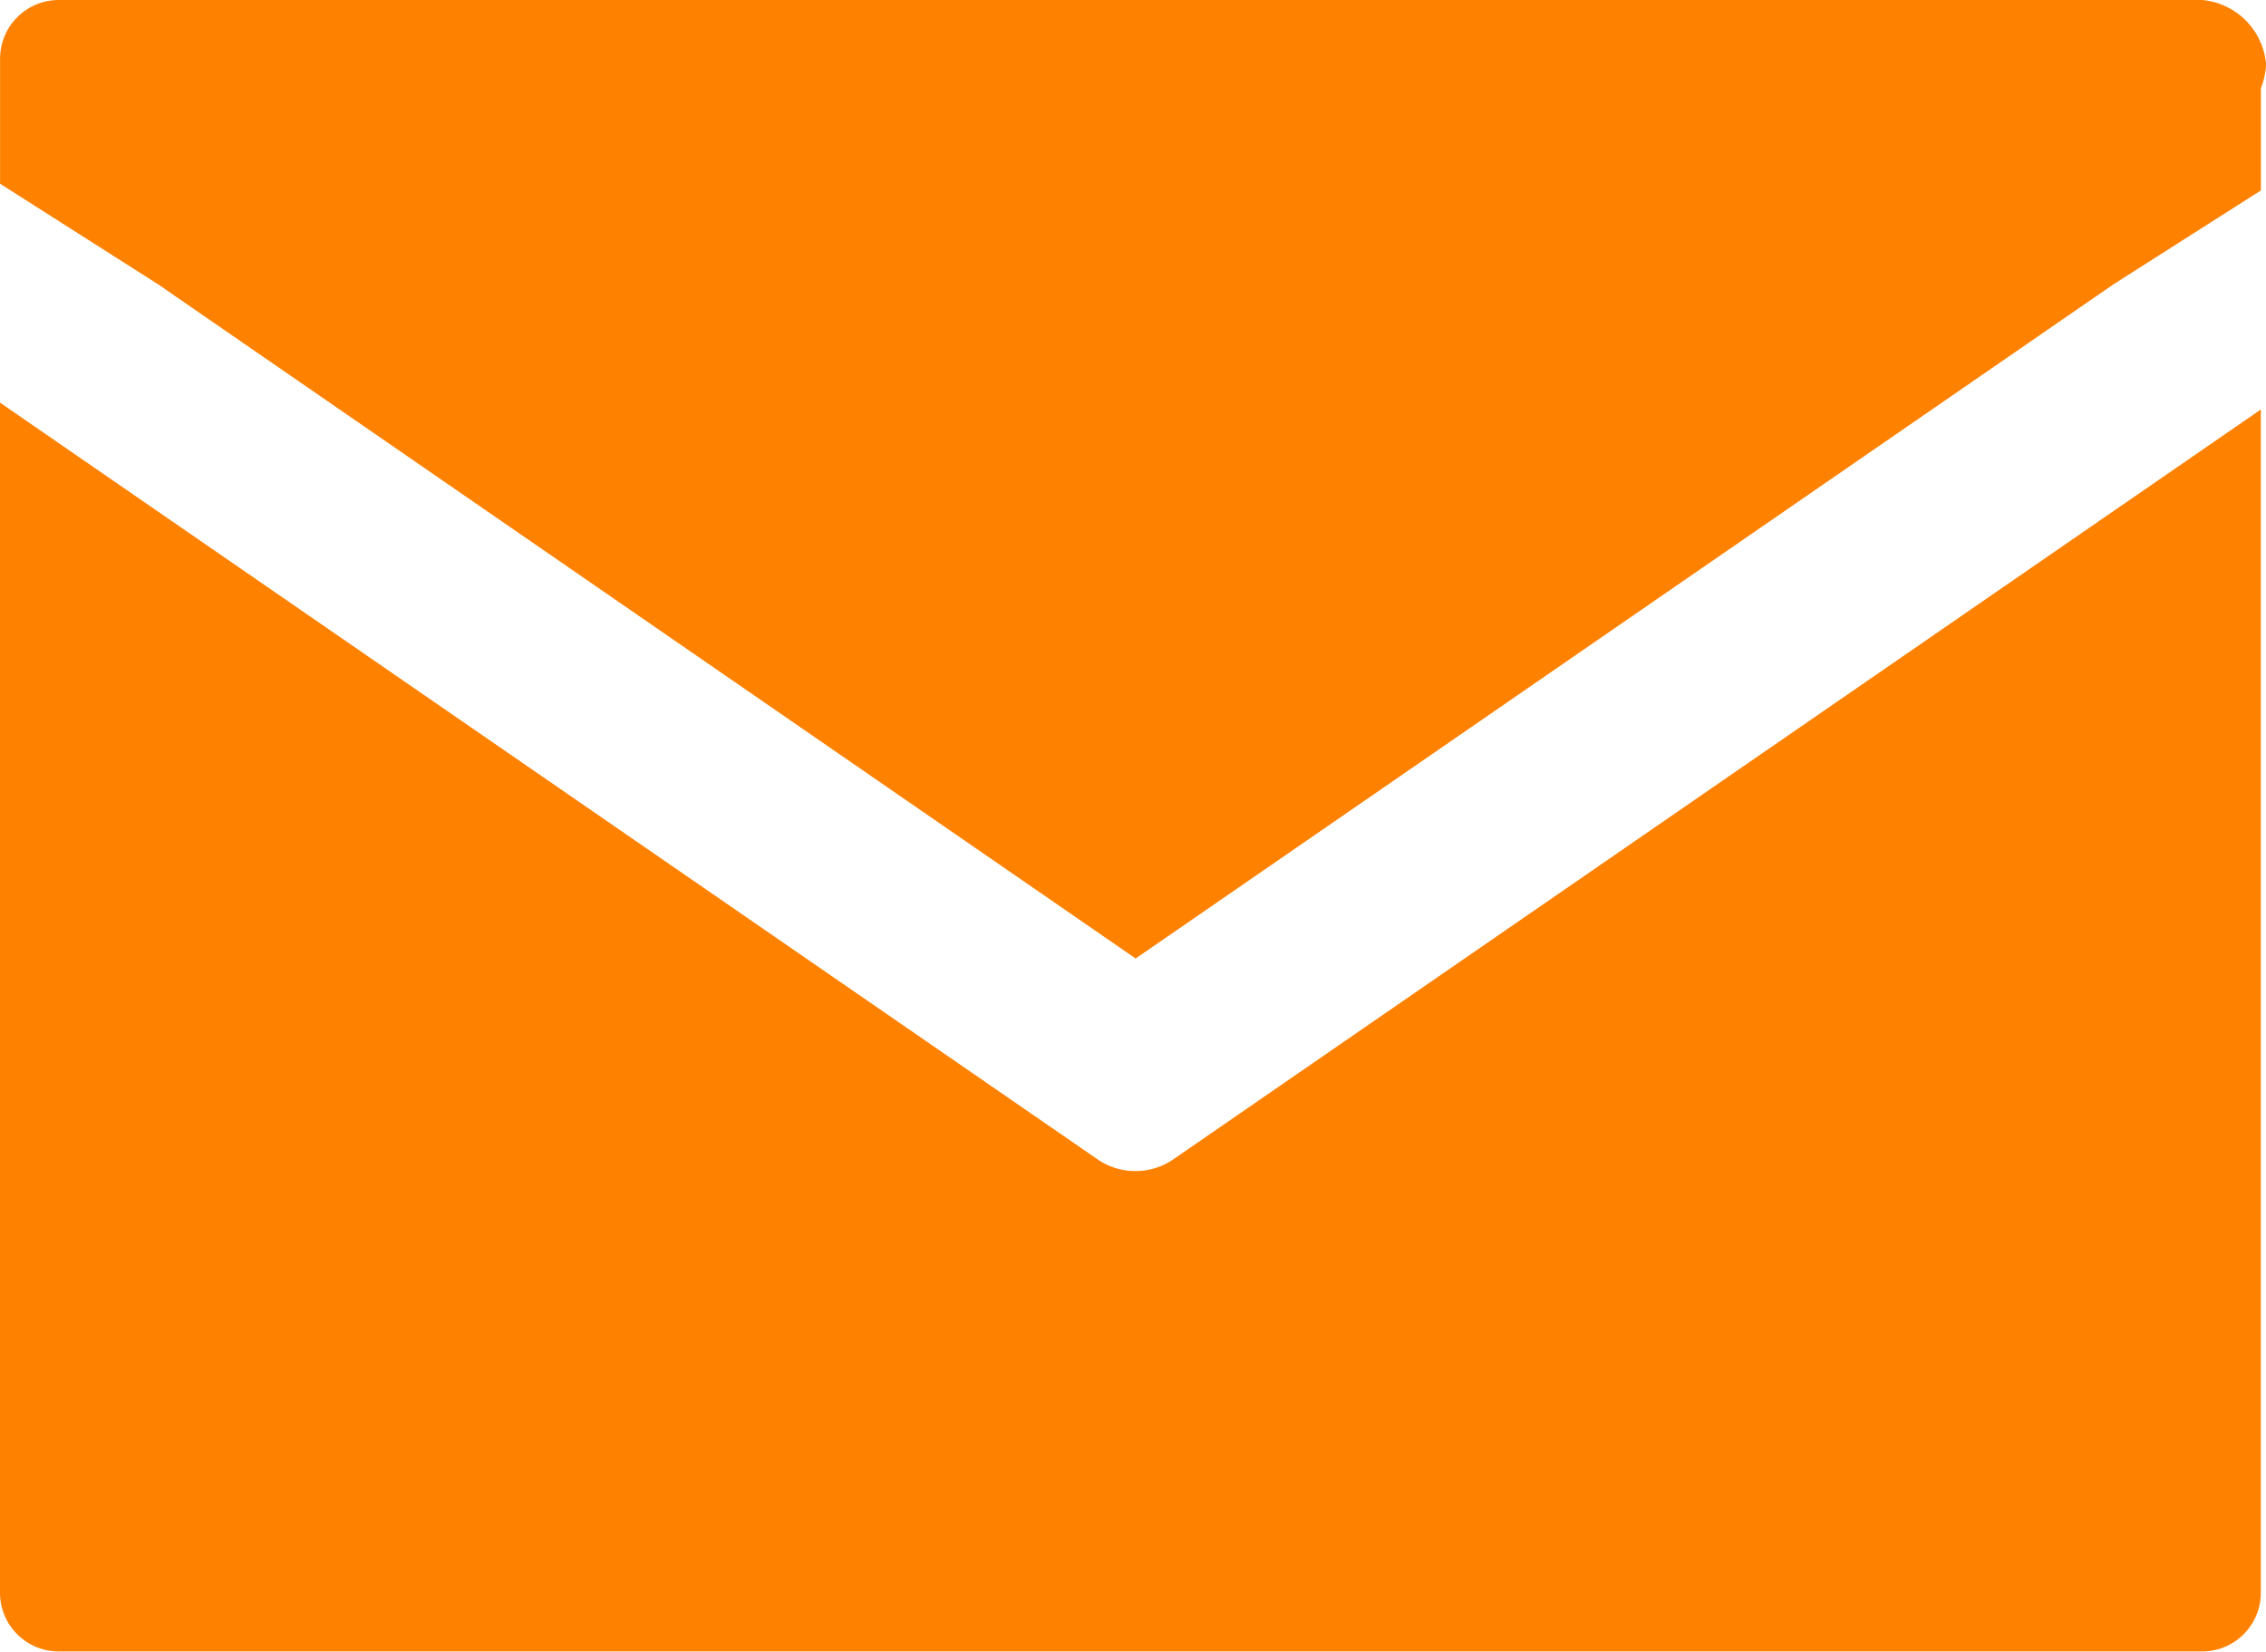
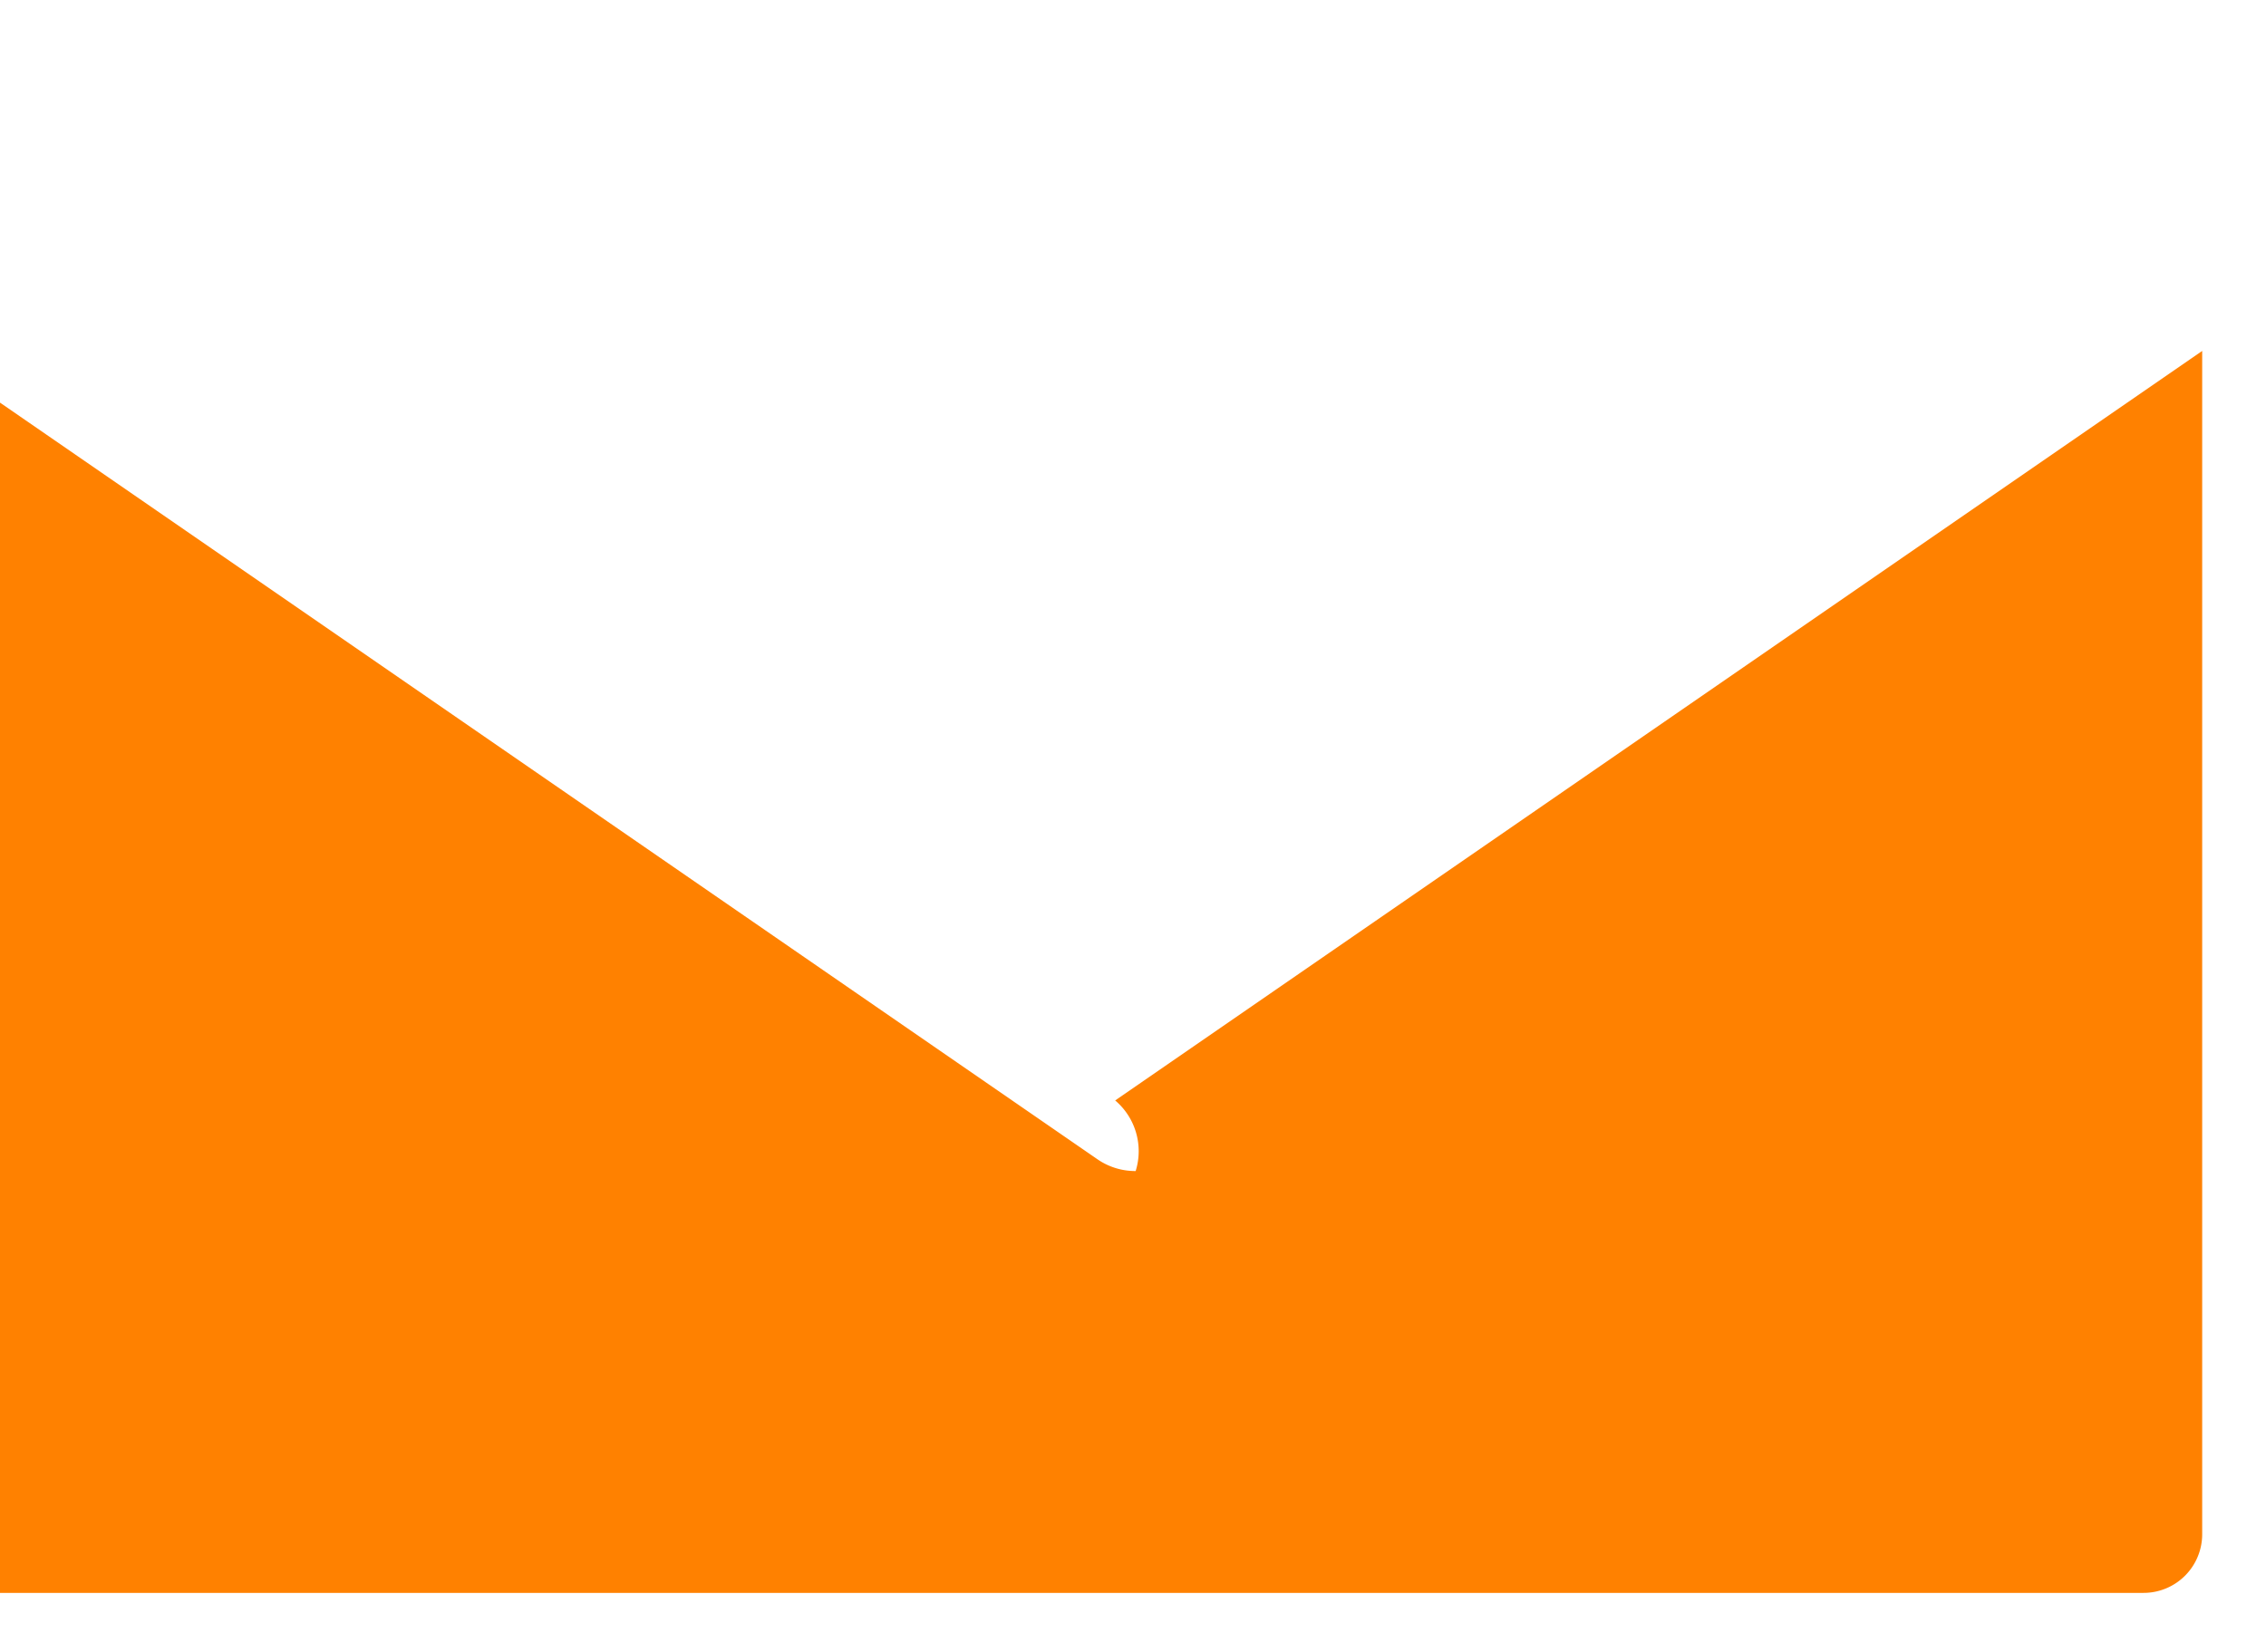
<svg xmlns="http://www.w3.org/2000/svg" width="30.644" height="22.342" viewBox="0 0 30.644 22.342">
  <g transform="translate(-1153.774 -1769.335)">
-     <path d="M1169.132,1784.714a.9.9,0,0,1-.515-.158l-14.843-10.236v16.1a.794.794,0,0,0,.793.792h28.988a.793.793,0,0,0,.793-.792v-16.007l-14.7,10.138A.9.9,0,0,1,1169.132,1784.714Z" transform="translate(0 0.461)" fill="#ff8100" />
-     <path d="M1169.132,1782.3l13.223-9.119,1.994-1.27v-1.383a1.015,1.015,0,0,0,.07-.324.954.954,0,0,0-.863-.869h-28.988a.794.794,0,0,0-.793.793v1.692l2.136,1.36Z" fill="#ff8100" />
+     <path d="M1169.132,1784.714a.9.9,0,0,1-.515-.158l-14.843-10.236v16.1h28.988a.793.793,0,0,0,.793-.792v-16.007l-14.7,10.138A.9.9,0,0,1,1169.132,1784.714Z" transform="translate(0 0.461)" fill="#ff8100" />
  </g>
</svg>